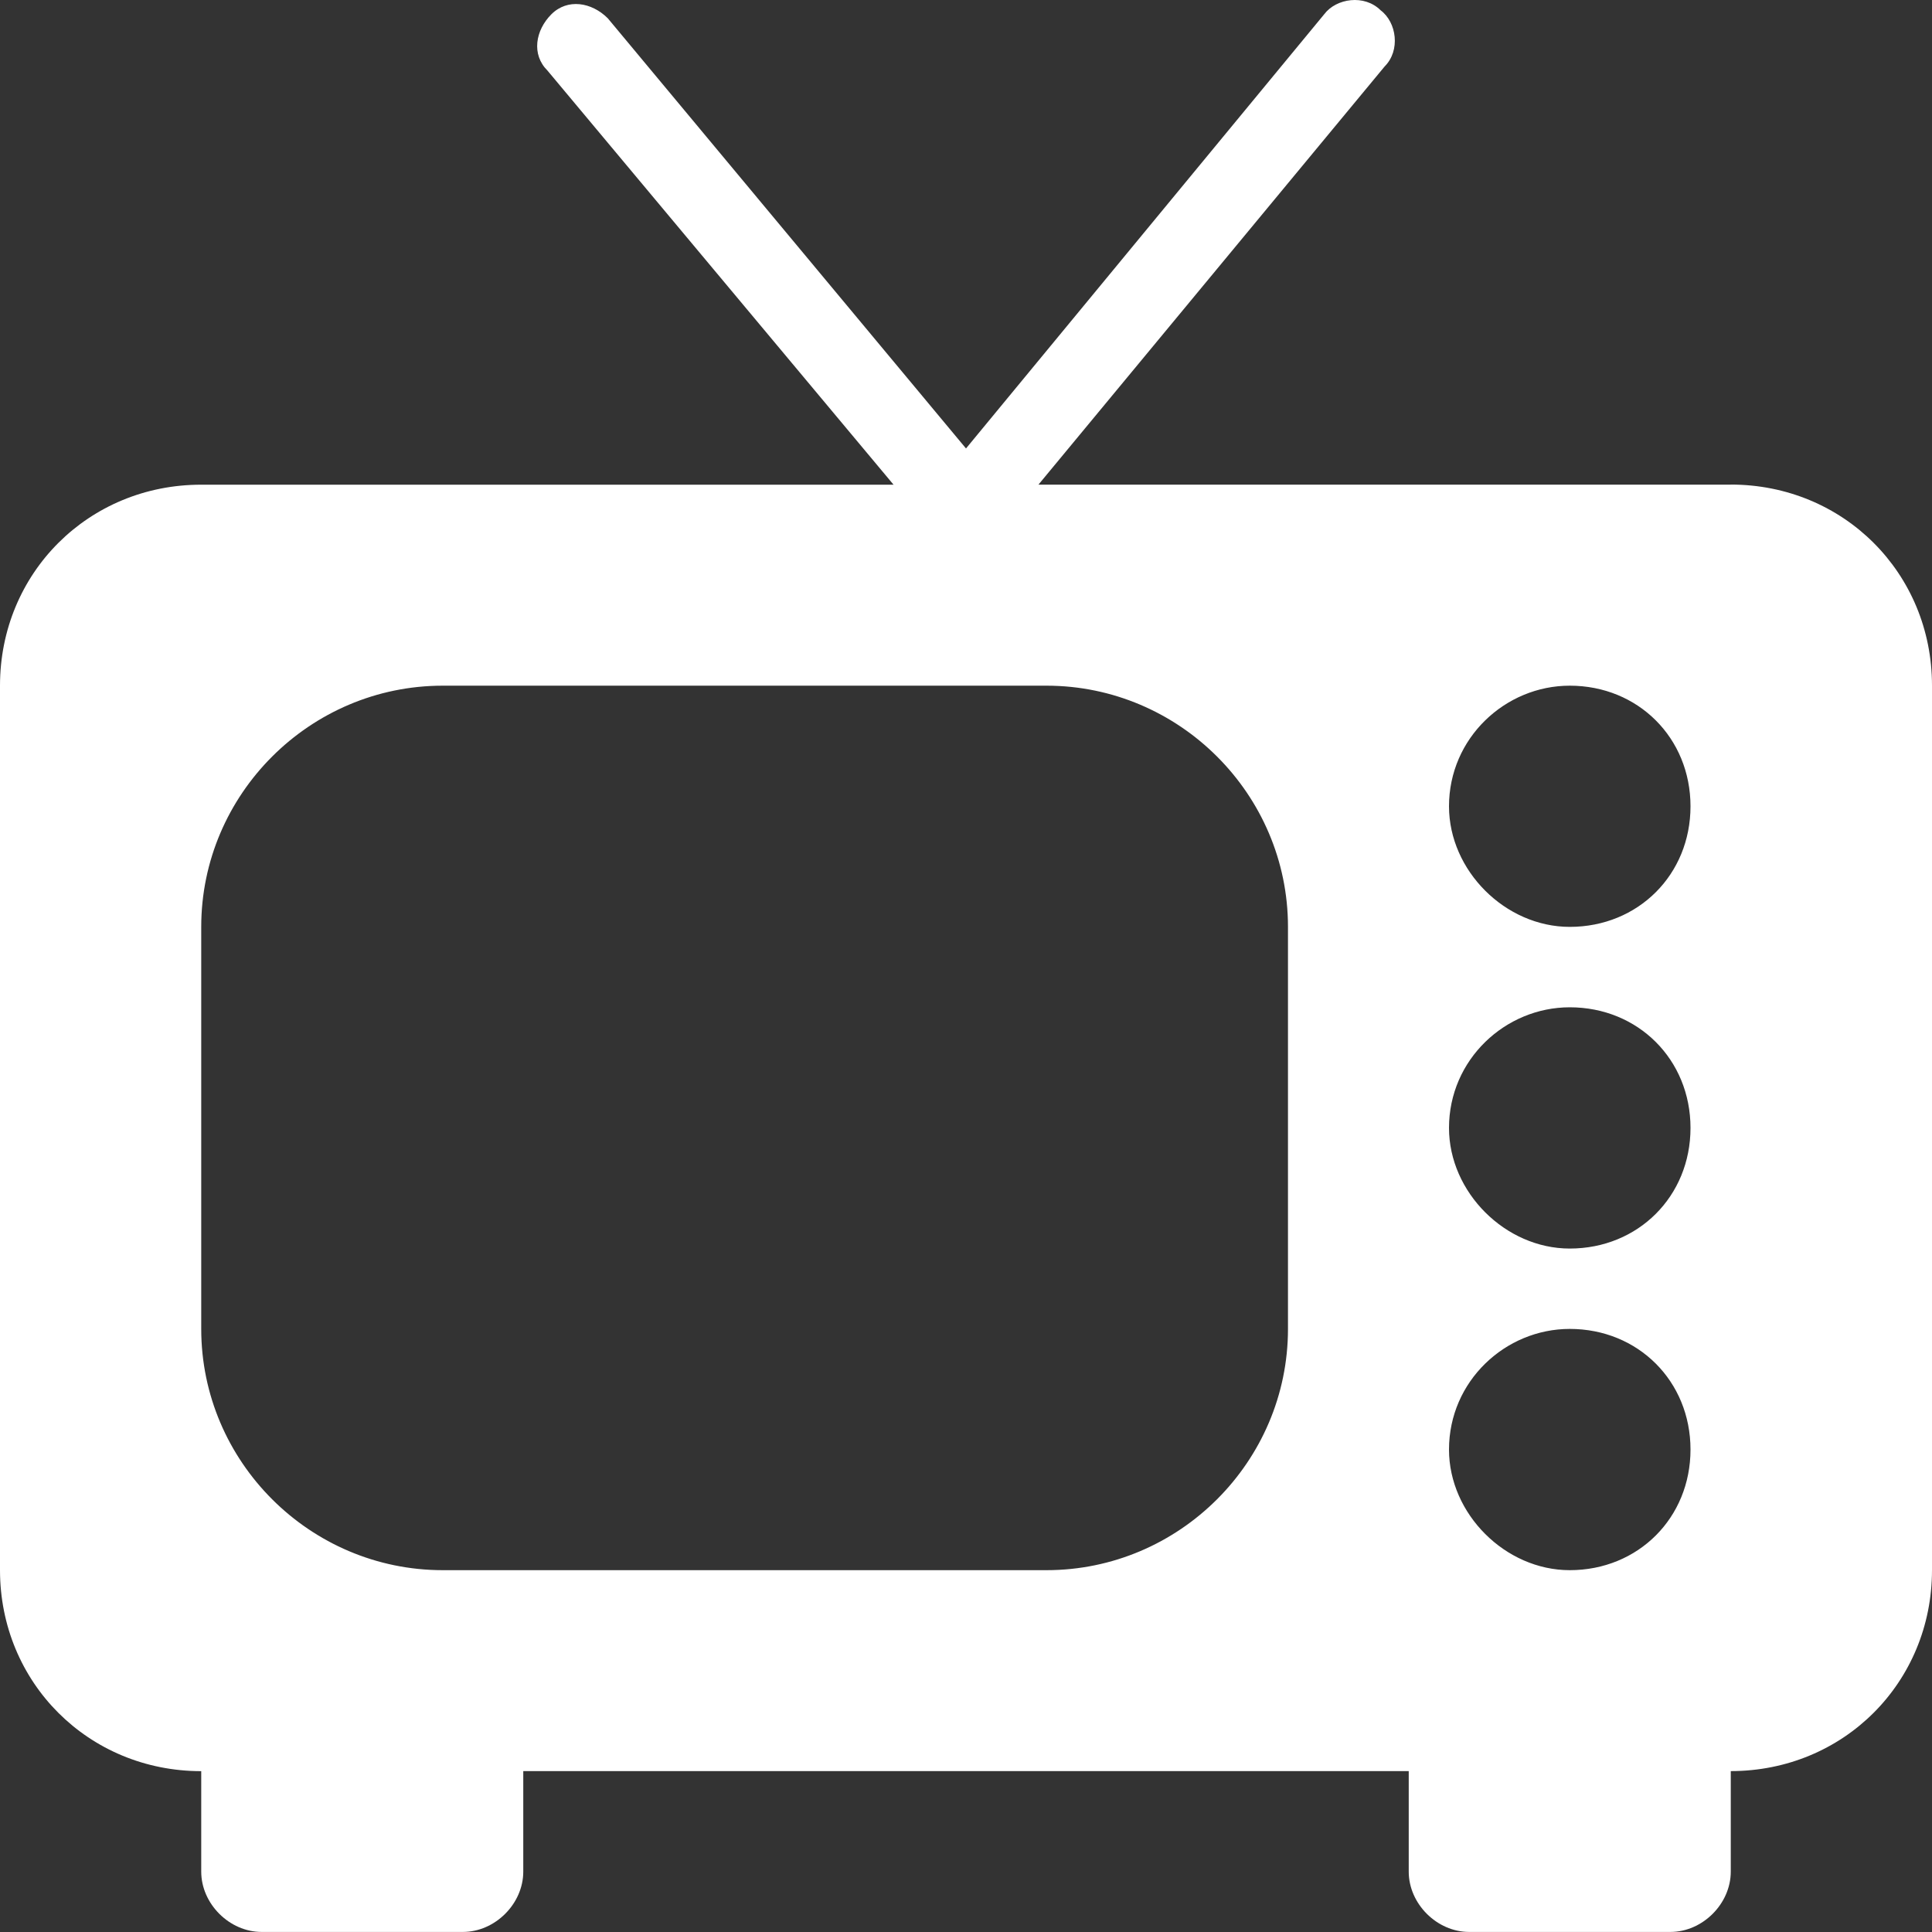
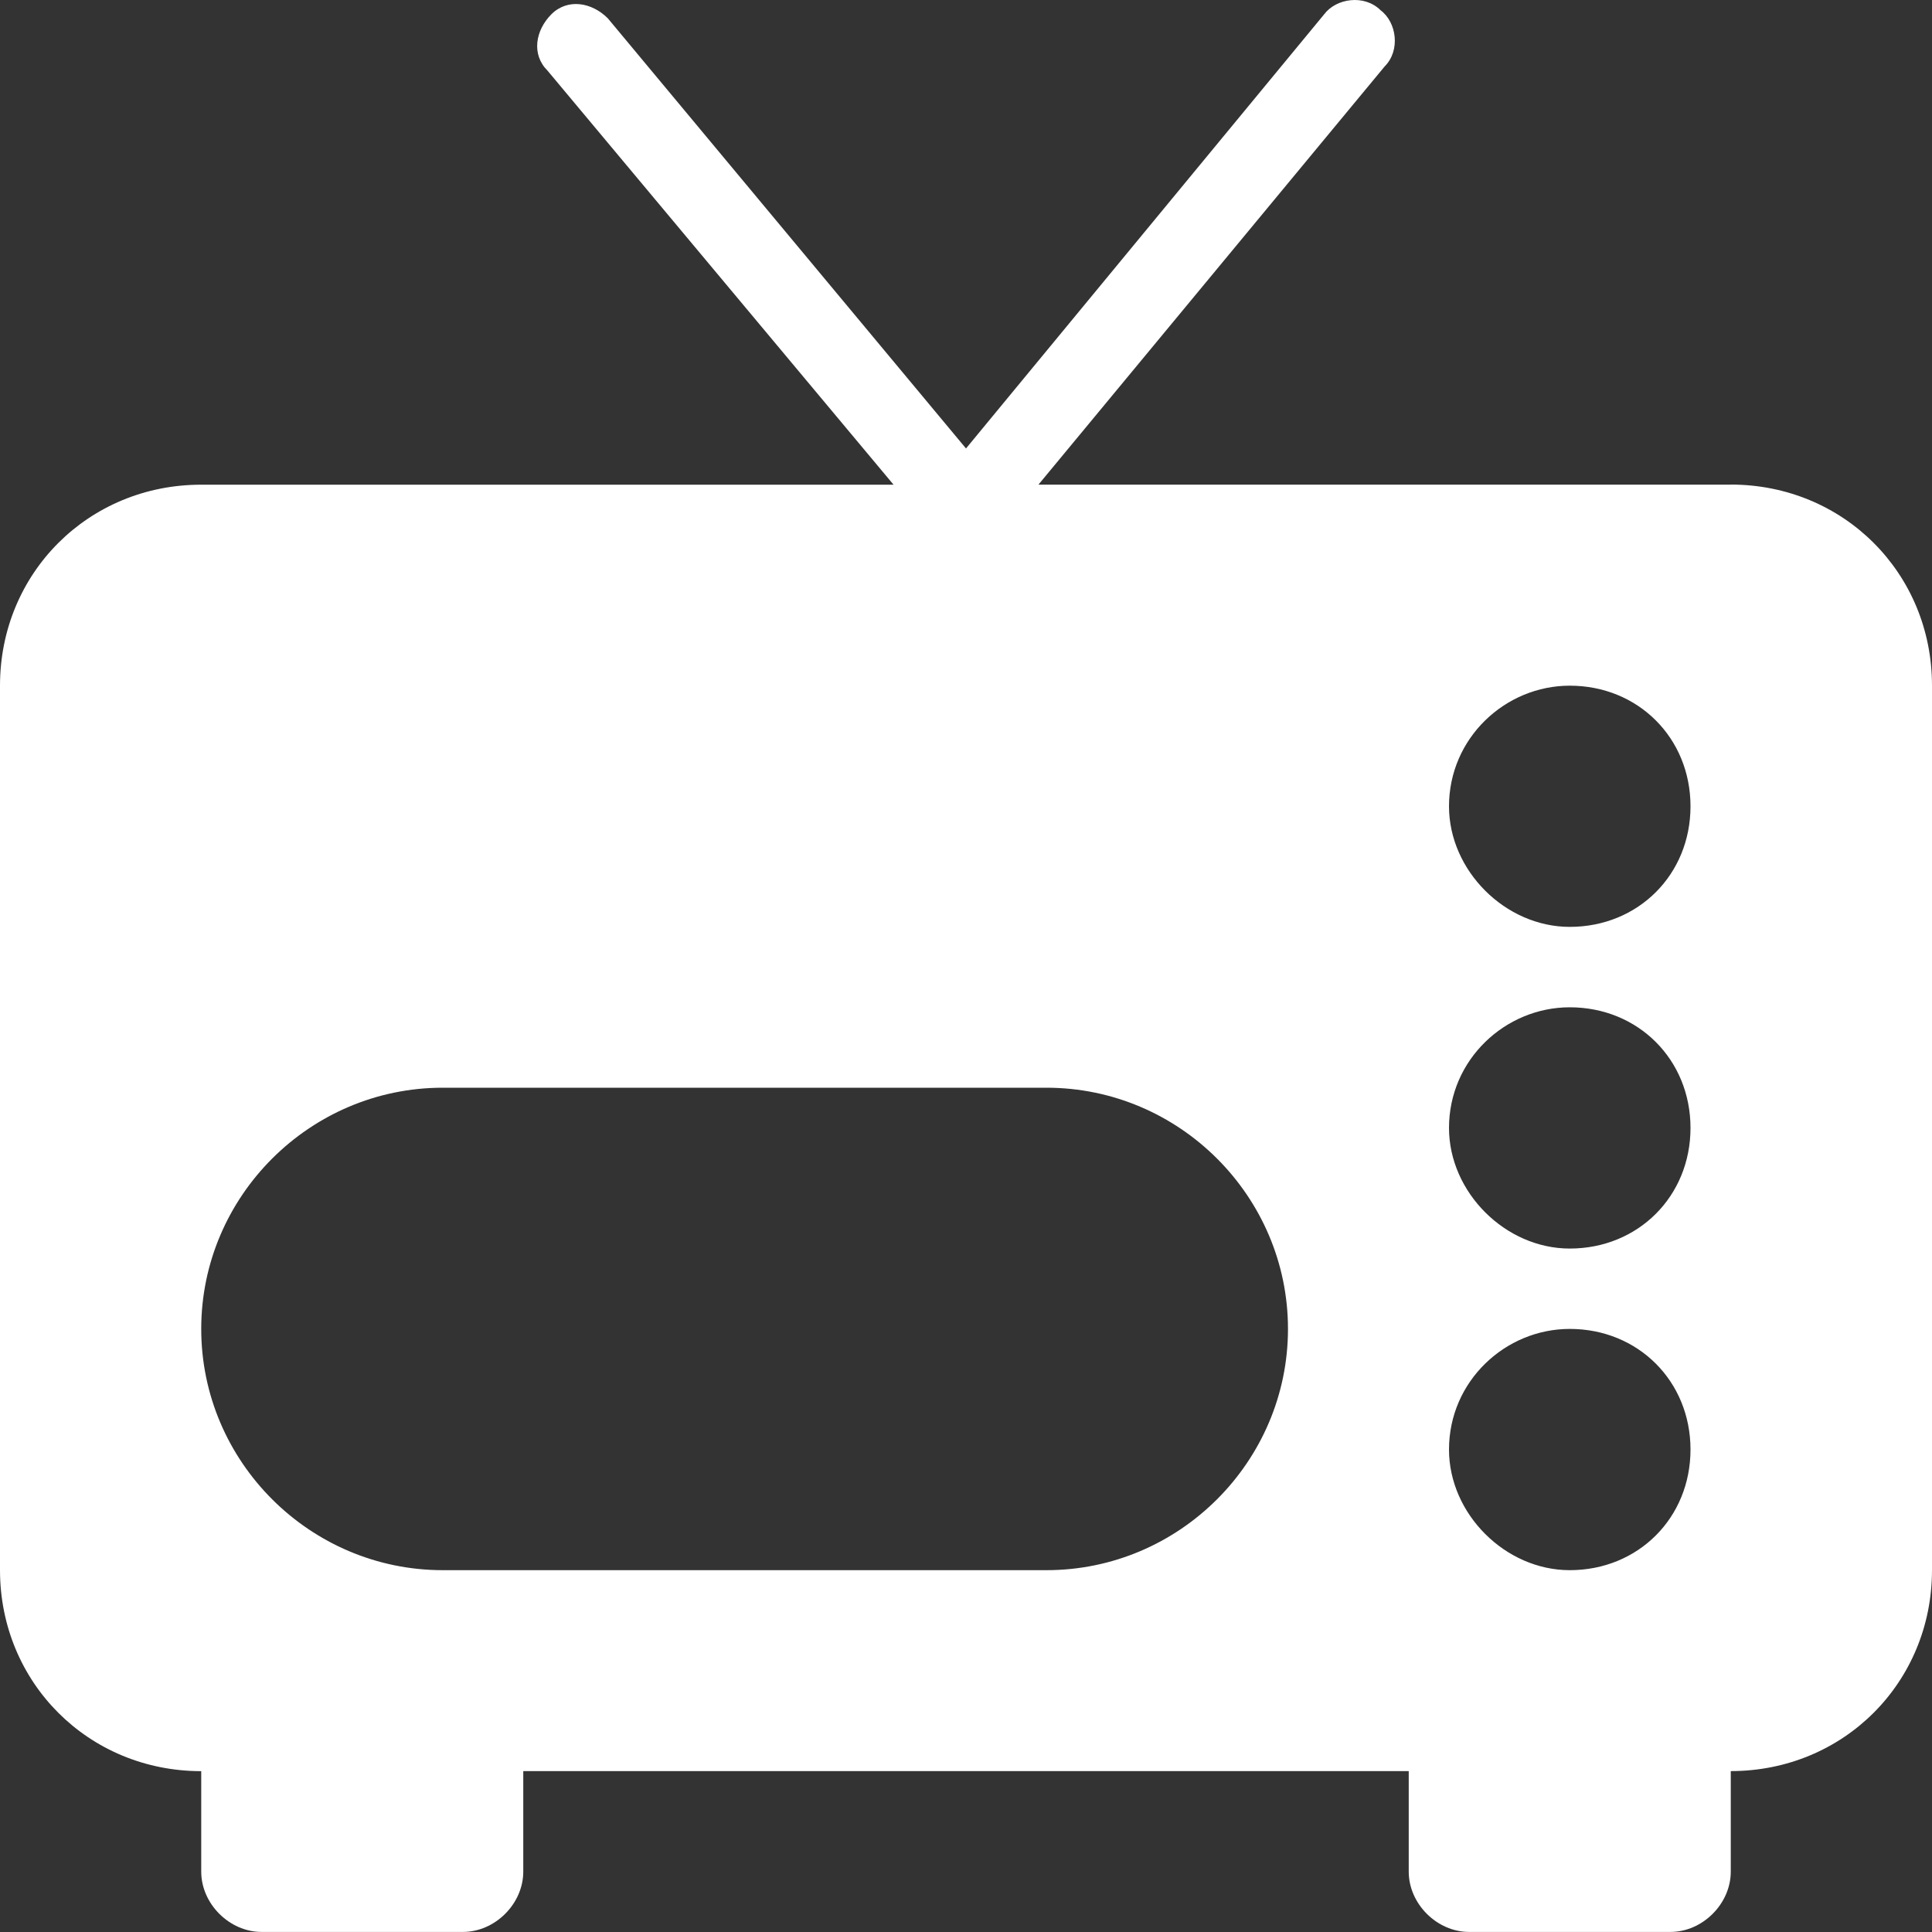
<svg xmlns="http://www.w3.org/2000/svg" width="32" height="32" viewBox="0 0 32 32">
  <rect x="0" y="0" width="32" height="32" fill="#333333" stroke="none" />
-   <path fill="#FFF" fill-rule="evenodd" d="M26 15.352c-1.067 0-2-.932-2-1.997 0-1.132.933-1.998 2-1.998 1.133 0 2 .866 2 1.998 0 1.132-.867 1.997-2 1.997zm0 10.655c-1.067 0-2-.932-2-1.998 0-1.132.933-1.998 2-1.998 1.133 0 2 .866 2 1.998 0 1.132-.867 1.998-2 1.998zm0-5.327c-1.067 0-2-.933-2-1.998 0-1.132.933-1.998 2-1.998 1.133 0 2 .866 2 1.998 0 1.132-.867 1.998-2 1.998zm-4.667 1.331c0 2.198-1.8 3.996-4 3.996h-10c-2.2 0-4-1.798-4-3.996v-6.659c0-2.197 1.8-3.995 4-3.995h10c2.2 0 4 1.798 4 3.995v6.66zm7.334-13.984H17.2l5.733-6.925c.267-.267.2-.733-.066-.932-.267-.267-.734-.2-.934.066L16 7.428 10.067.303C9.8.036 9.4-.03 9.133.236c-.266.267-.333.666-.066.932l5.733 6.86H3.333C1.467 8.027 0 9.491 0 11.356v14.65c0 1.864 1.467 3.33 3.333 3.33V31c0 .533.467.999 1 .999h3.334c.533 0 1-.466 1-.999v-1.665h14.666v1.665c0 .533.467.999 1 .999h3.334c.533 0 1-.466 1-.999v-1.665c1.866 0 3.333-1.465 3.333-3.33v-14.65c0-1.864-1.467-3.329-3.333-3.329z" />
+   <path fill="#FFF" fill-rule="evenodd" d="M26 15.352c-1.067 0-2-.932-2-1.997 0-1.132.933-1.998 2-1.998 1.133 0 2 .866 2 1.998 0 1.132-.867 1.997-2 1.997zm0 10.655c-1.067 0-2-.932-2-1.998 0-1.132.933-1.998 2-1.998 1.133 0 2 .866 2 1.998 0 1.132-.867 1.998-2 1.998zm0-5.327c-1.067 0-2-.933-2-1.998 0-1.132.933-1.998 2-1.998 1.133 0 2 .866 2 1.998 0 1.132-.867 1.998-2 1.998zm-4.667 1.331c0 2.198-1.8 3.996-4 3.996h-10c-2.2 0-4-1.798-4-3.996c0-2.197 1.8-3.995 4-3.995h10c2.2 0 4 1.798 4 3.995v6.66zm7.334-13.984H17.2l5.733-6.925c.267-.267.2-.733-.066-.932-.267-.267-.734-.2-.934.066L16 7.428 10.067.303C9.8.036 9.4-.03 9.133.236c-.266.267-.333.666-.066.932l5.733 6.86H3.333C1.467 8.027 0 9.491 0 11.356v14.65c0 1.864 1.467 3.33 3.333 3.33V31c0 .533.467.999 1 .999h3.334c.533 0 1-.466 1-.999v-1.665h14.666v1.665c0 .533.467.999 1 .999h3.334c.533 0 1-.466 1-.999v-1.665c1.866 0 3.333-1.465 3.333-3.33v-14.65c0-1.864-1.467-3.329-3.333-3.329z" />
</svg>